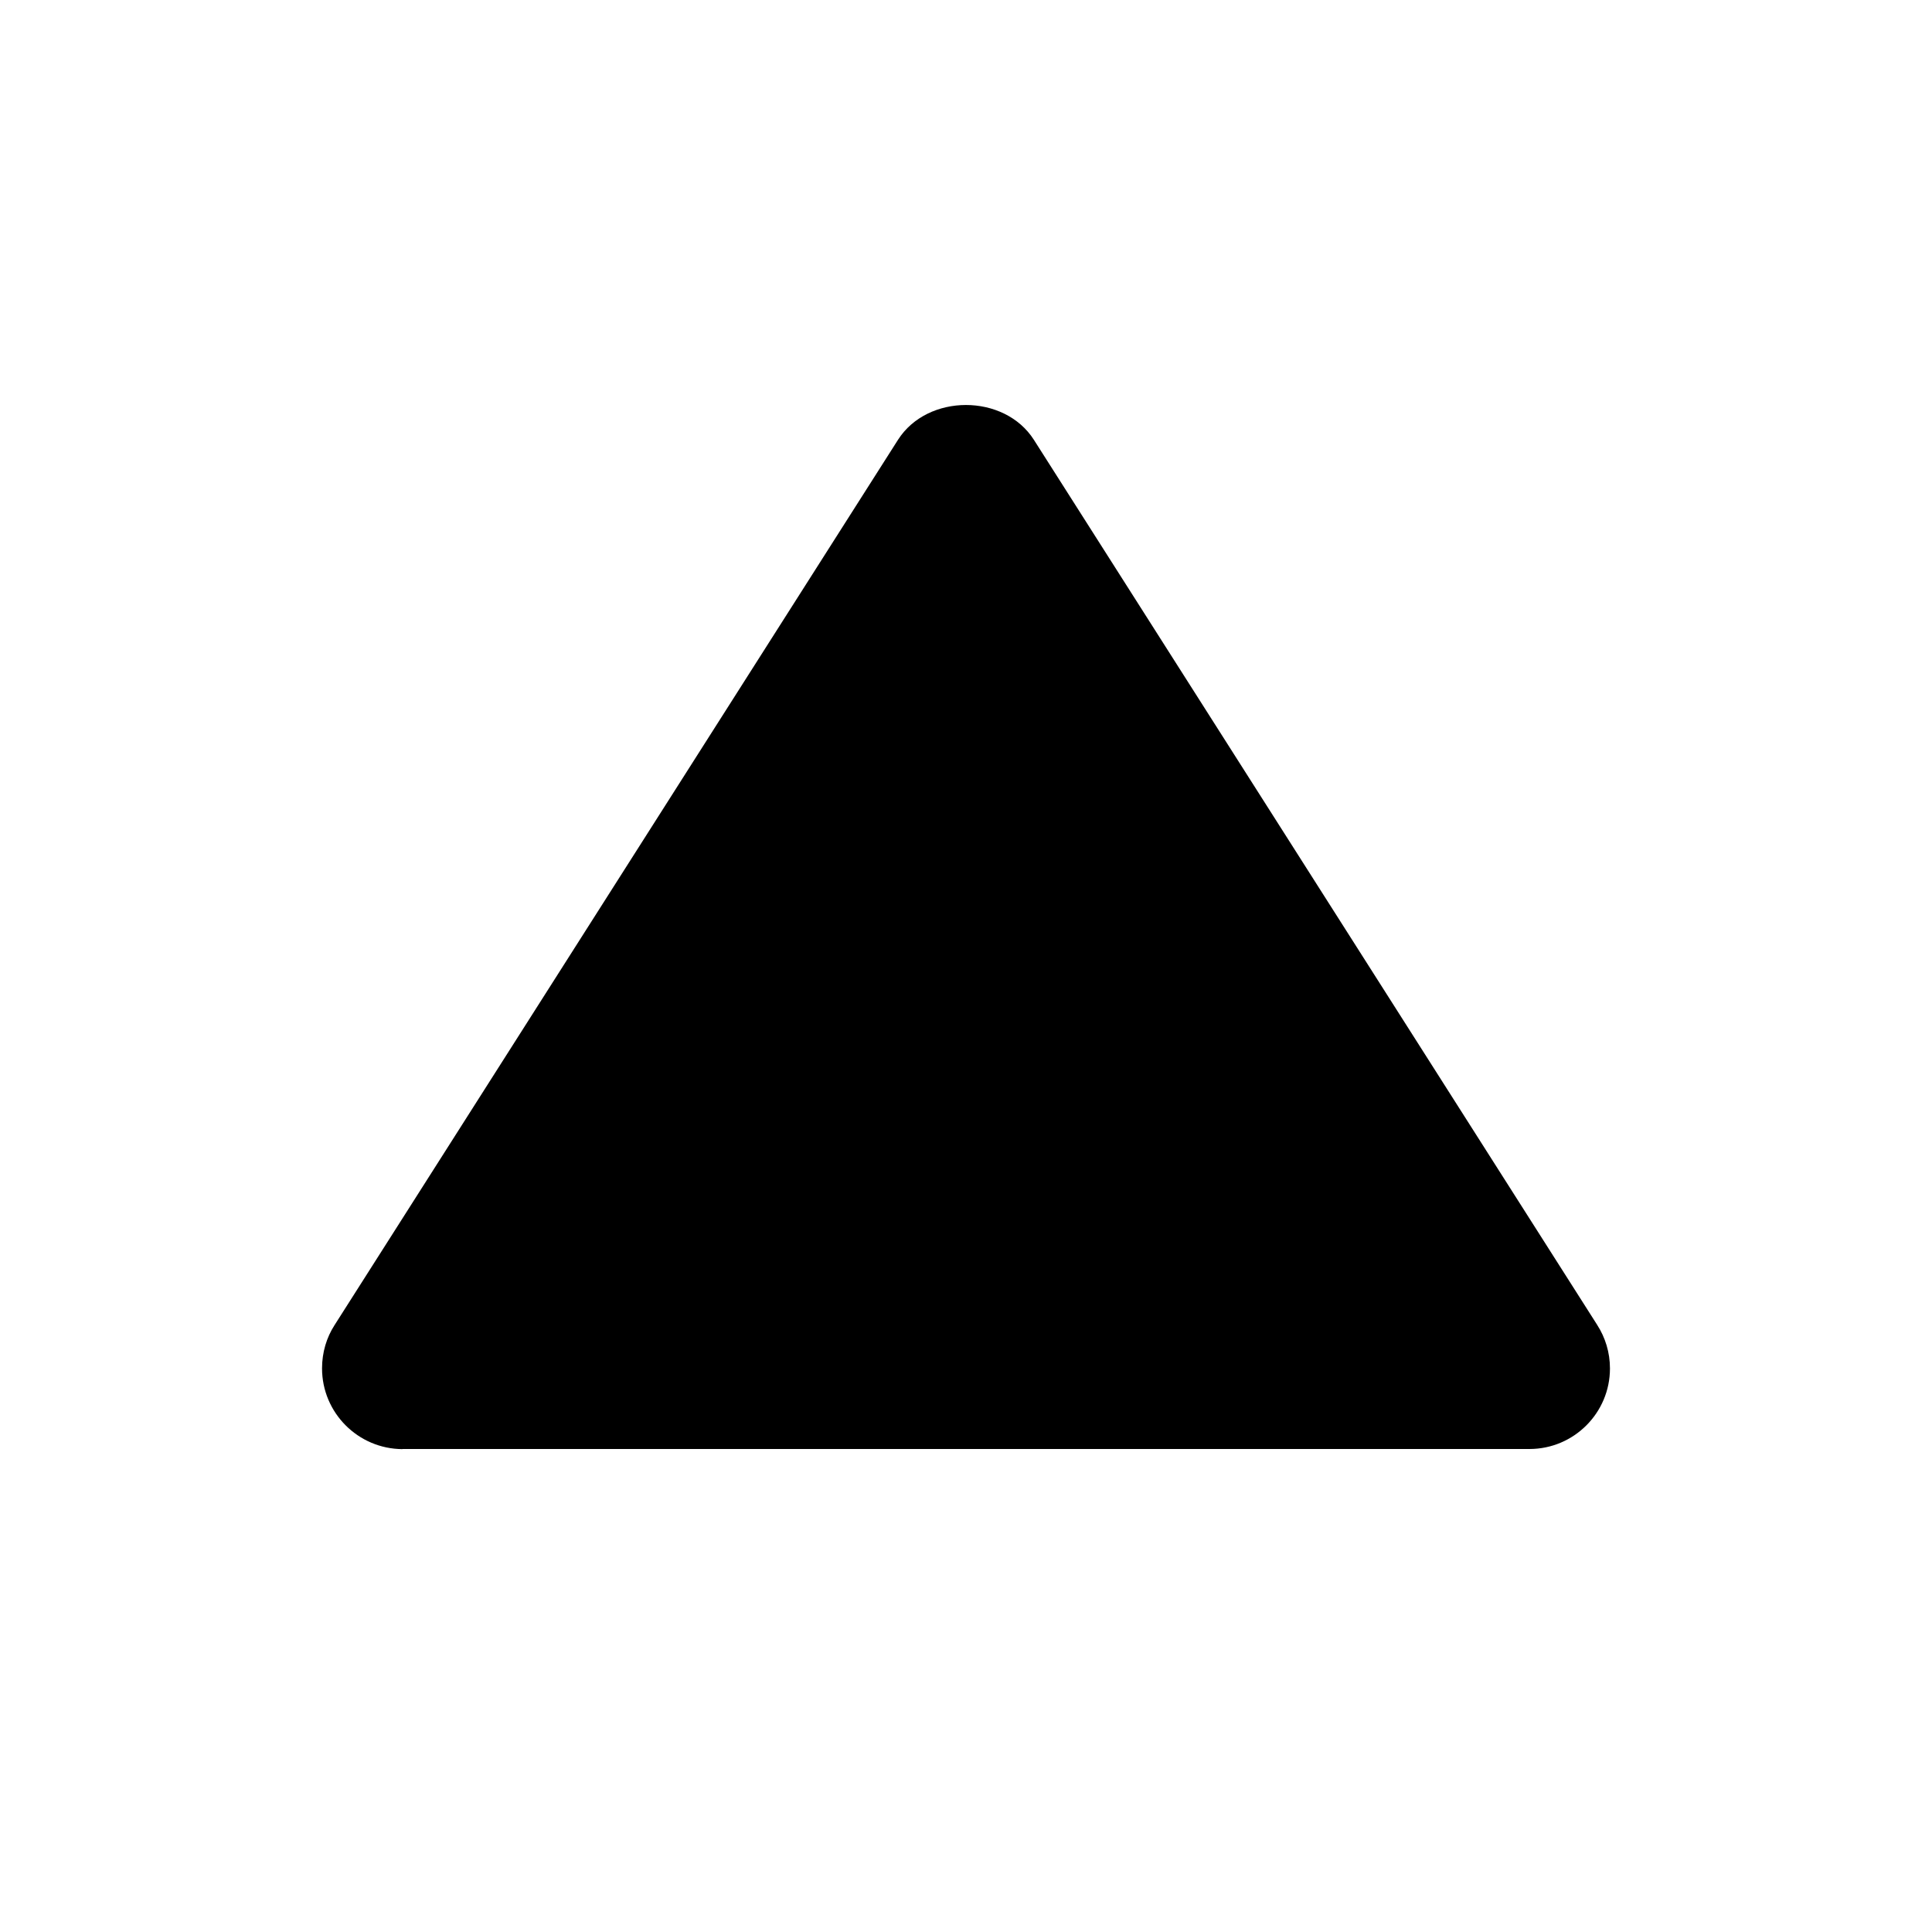
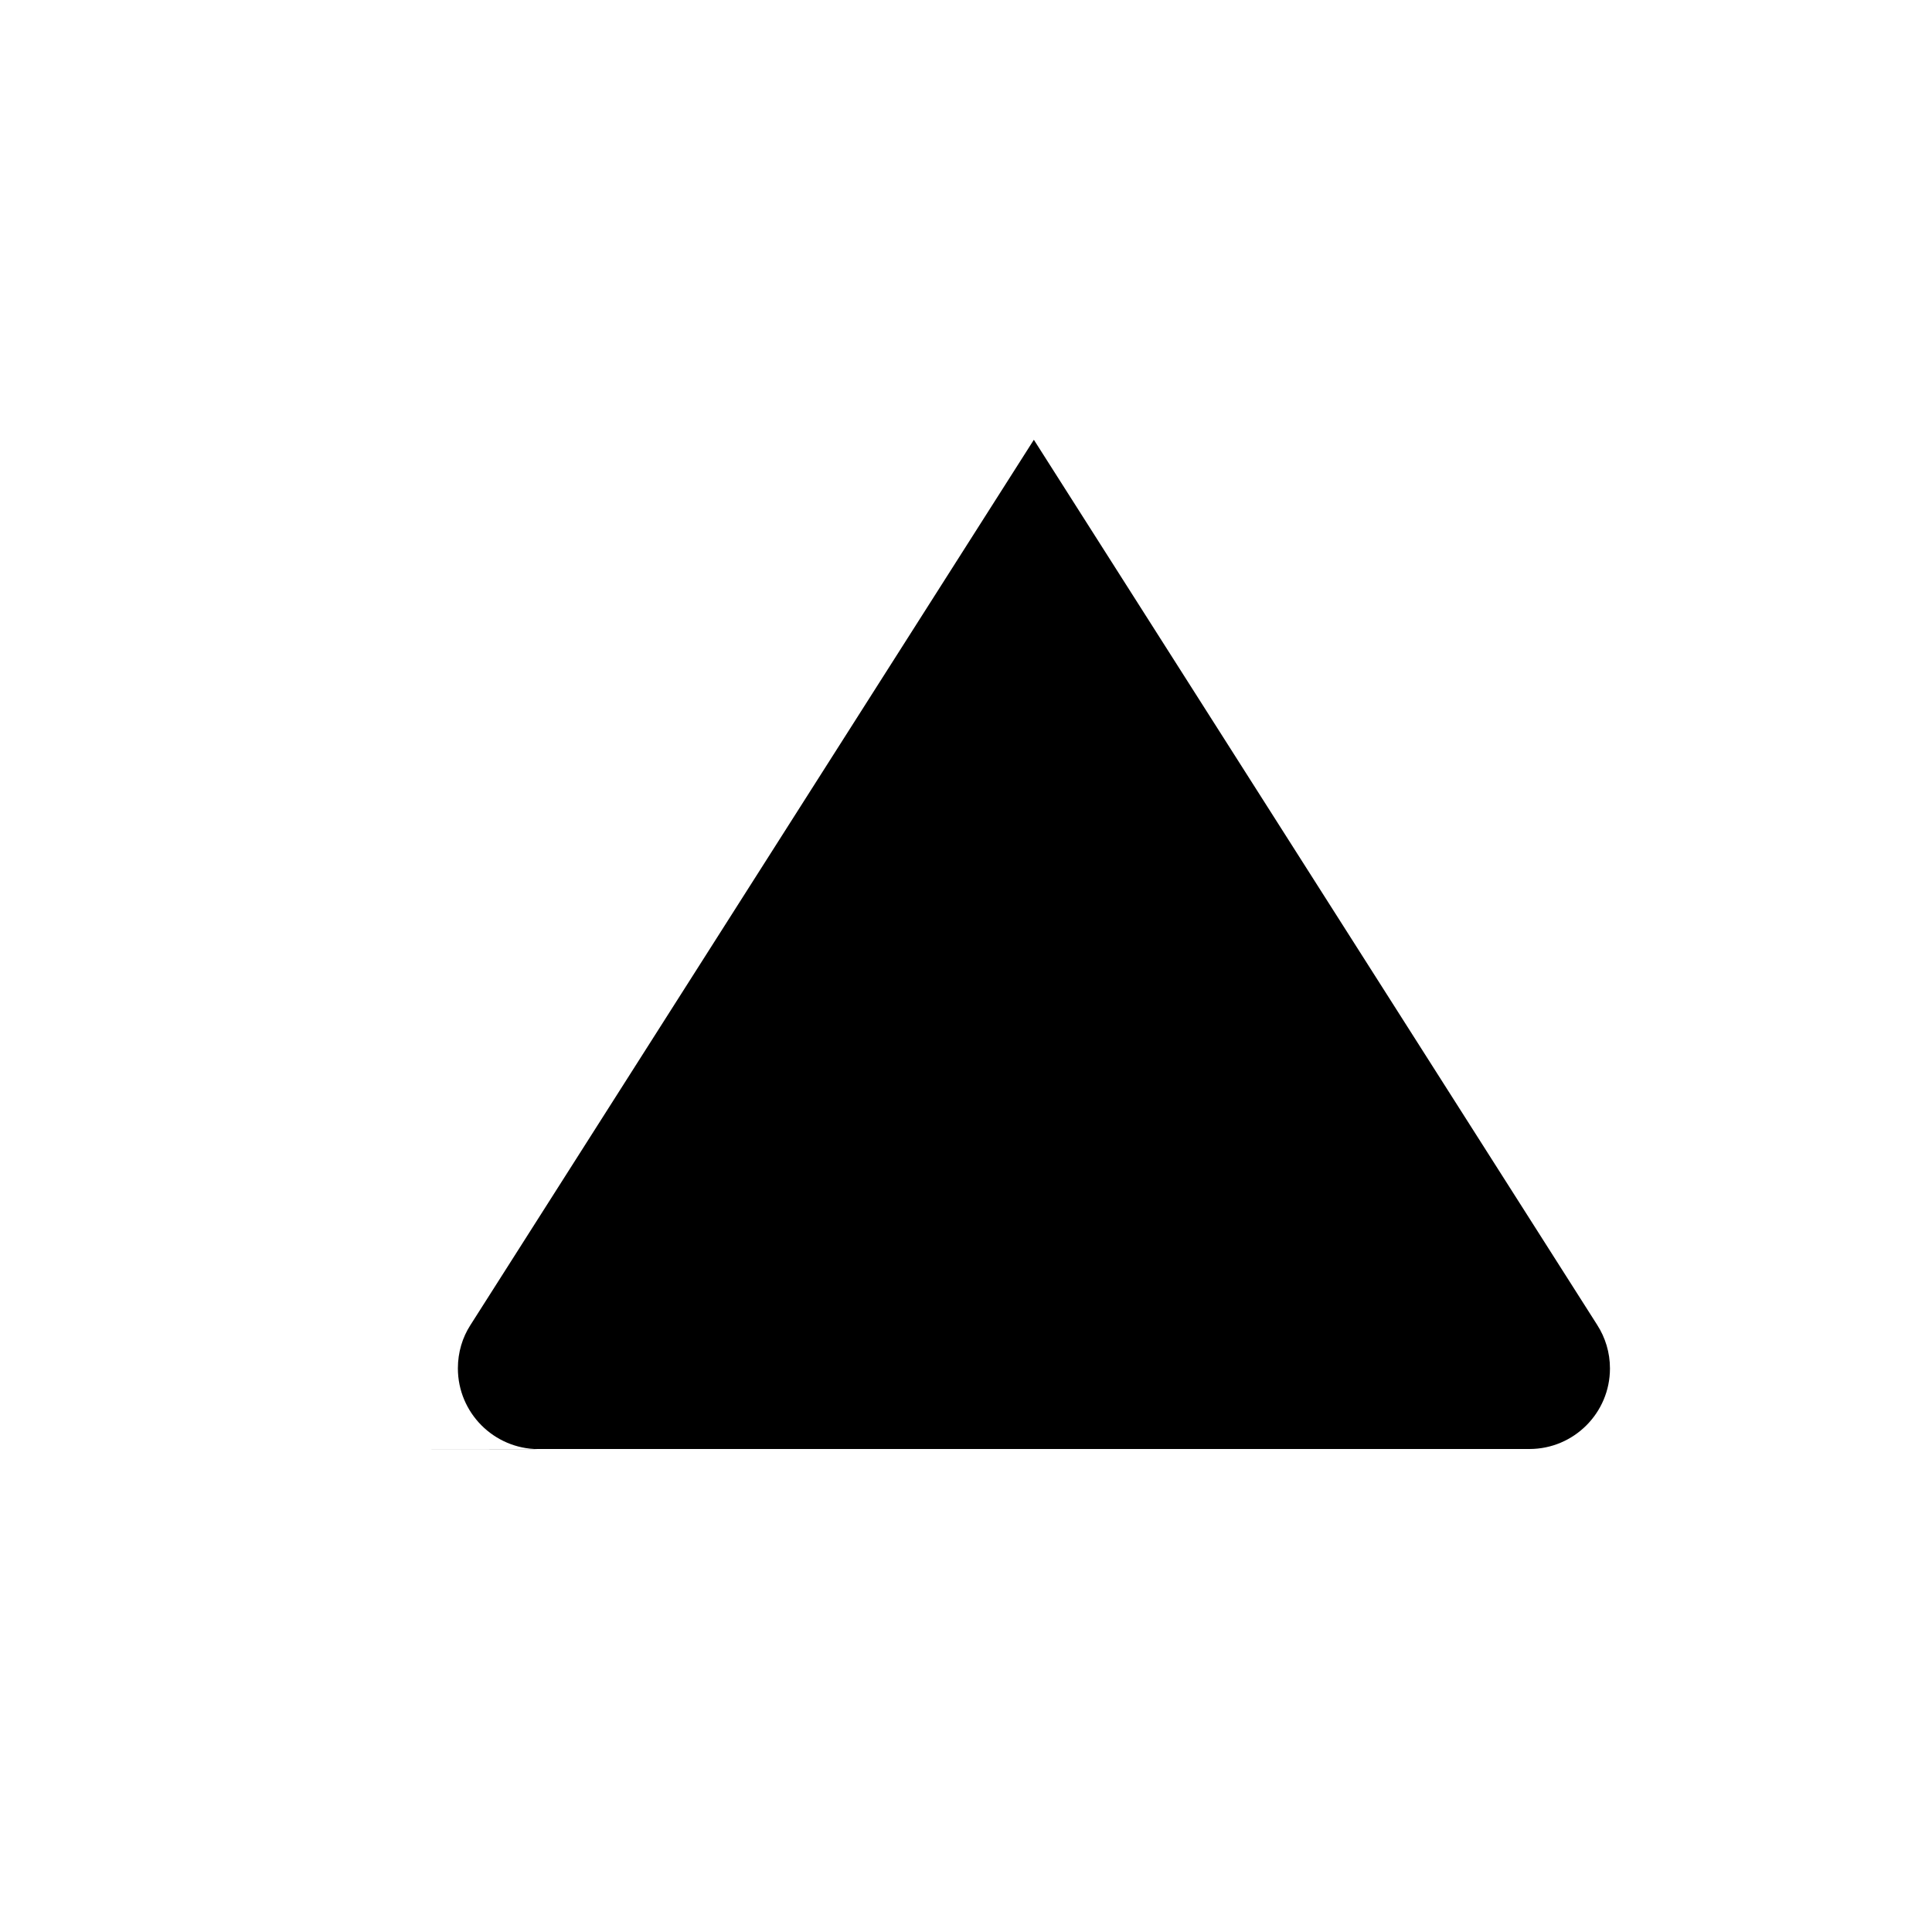
<svg xmlns="http://www.w3.org/2000/svg" version="1.1" width="16" height="16" viewBox="0 0 16 16">
  <title>bxs-up-arrow</title>
-   <path d="M3.333 12h9.333c0.368-0 0.667-0.299 0.667-0.667 0-0.133-0.039-0.257-0.106-0.361l0.002 0.003-4.667-7.333c-0.245-0.384-0.88-0.384-1.125 0l-4.667 7.333c-0.065 0.101-0.103 0.224-0.103 0.357 0 0.368 0.298 0.667 0.666 0.669h0z" />
+   <path d="M3.333 12h9.333c0.368-0 0.667-0.299 0.667-0.667 0-0.133-0.039-0.257-0.106-0.361l0.002 0.003-4.667-7.333l-4.667 7.333c-0.065 0.101-0.103 0.224-0.103 0.357 0 0.368 0.298 0.667 0.666 0.669h0z" />
</svg>